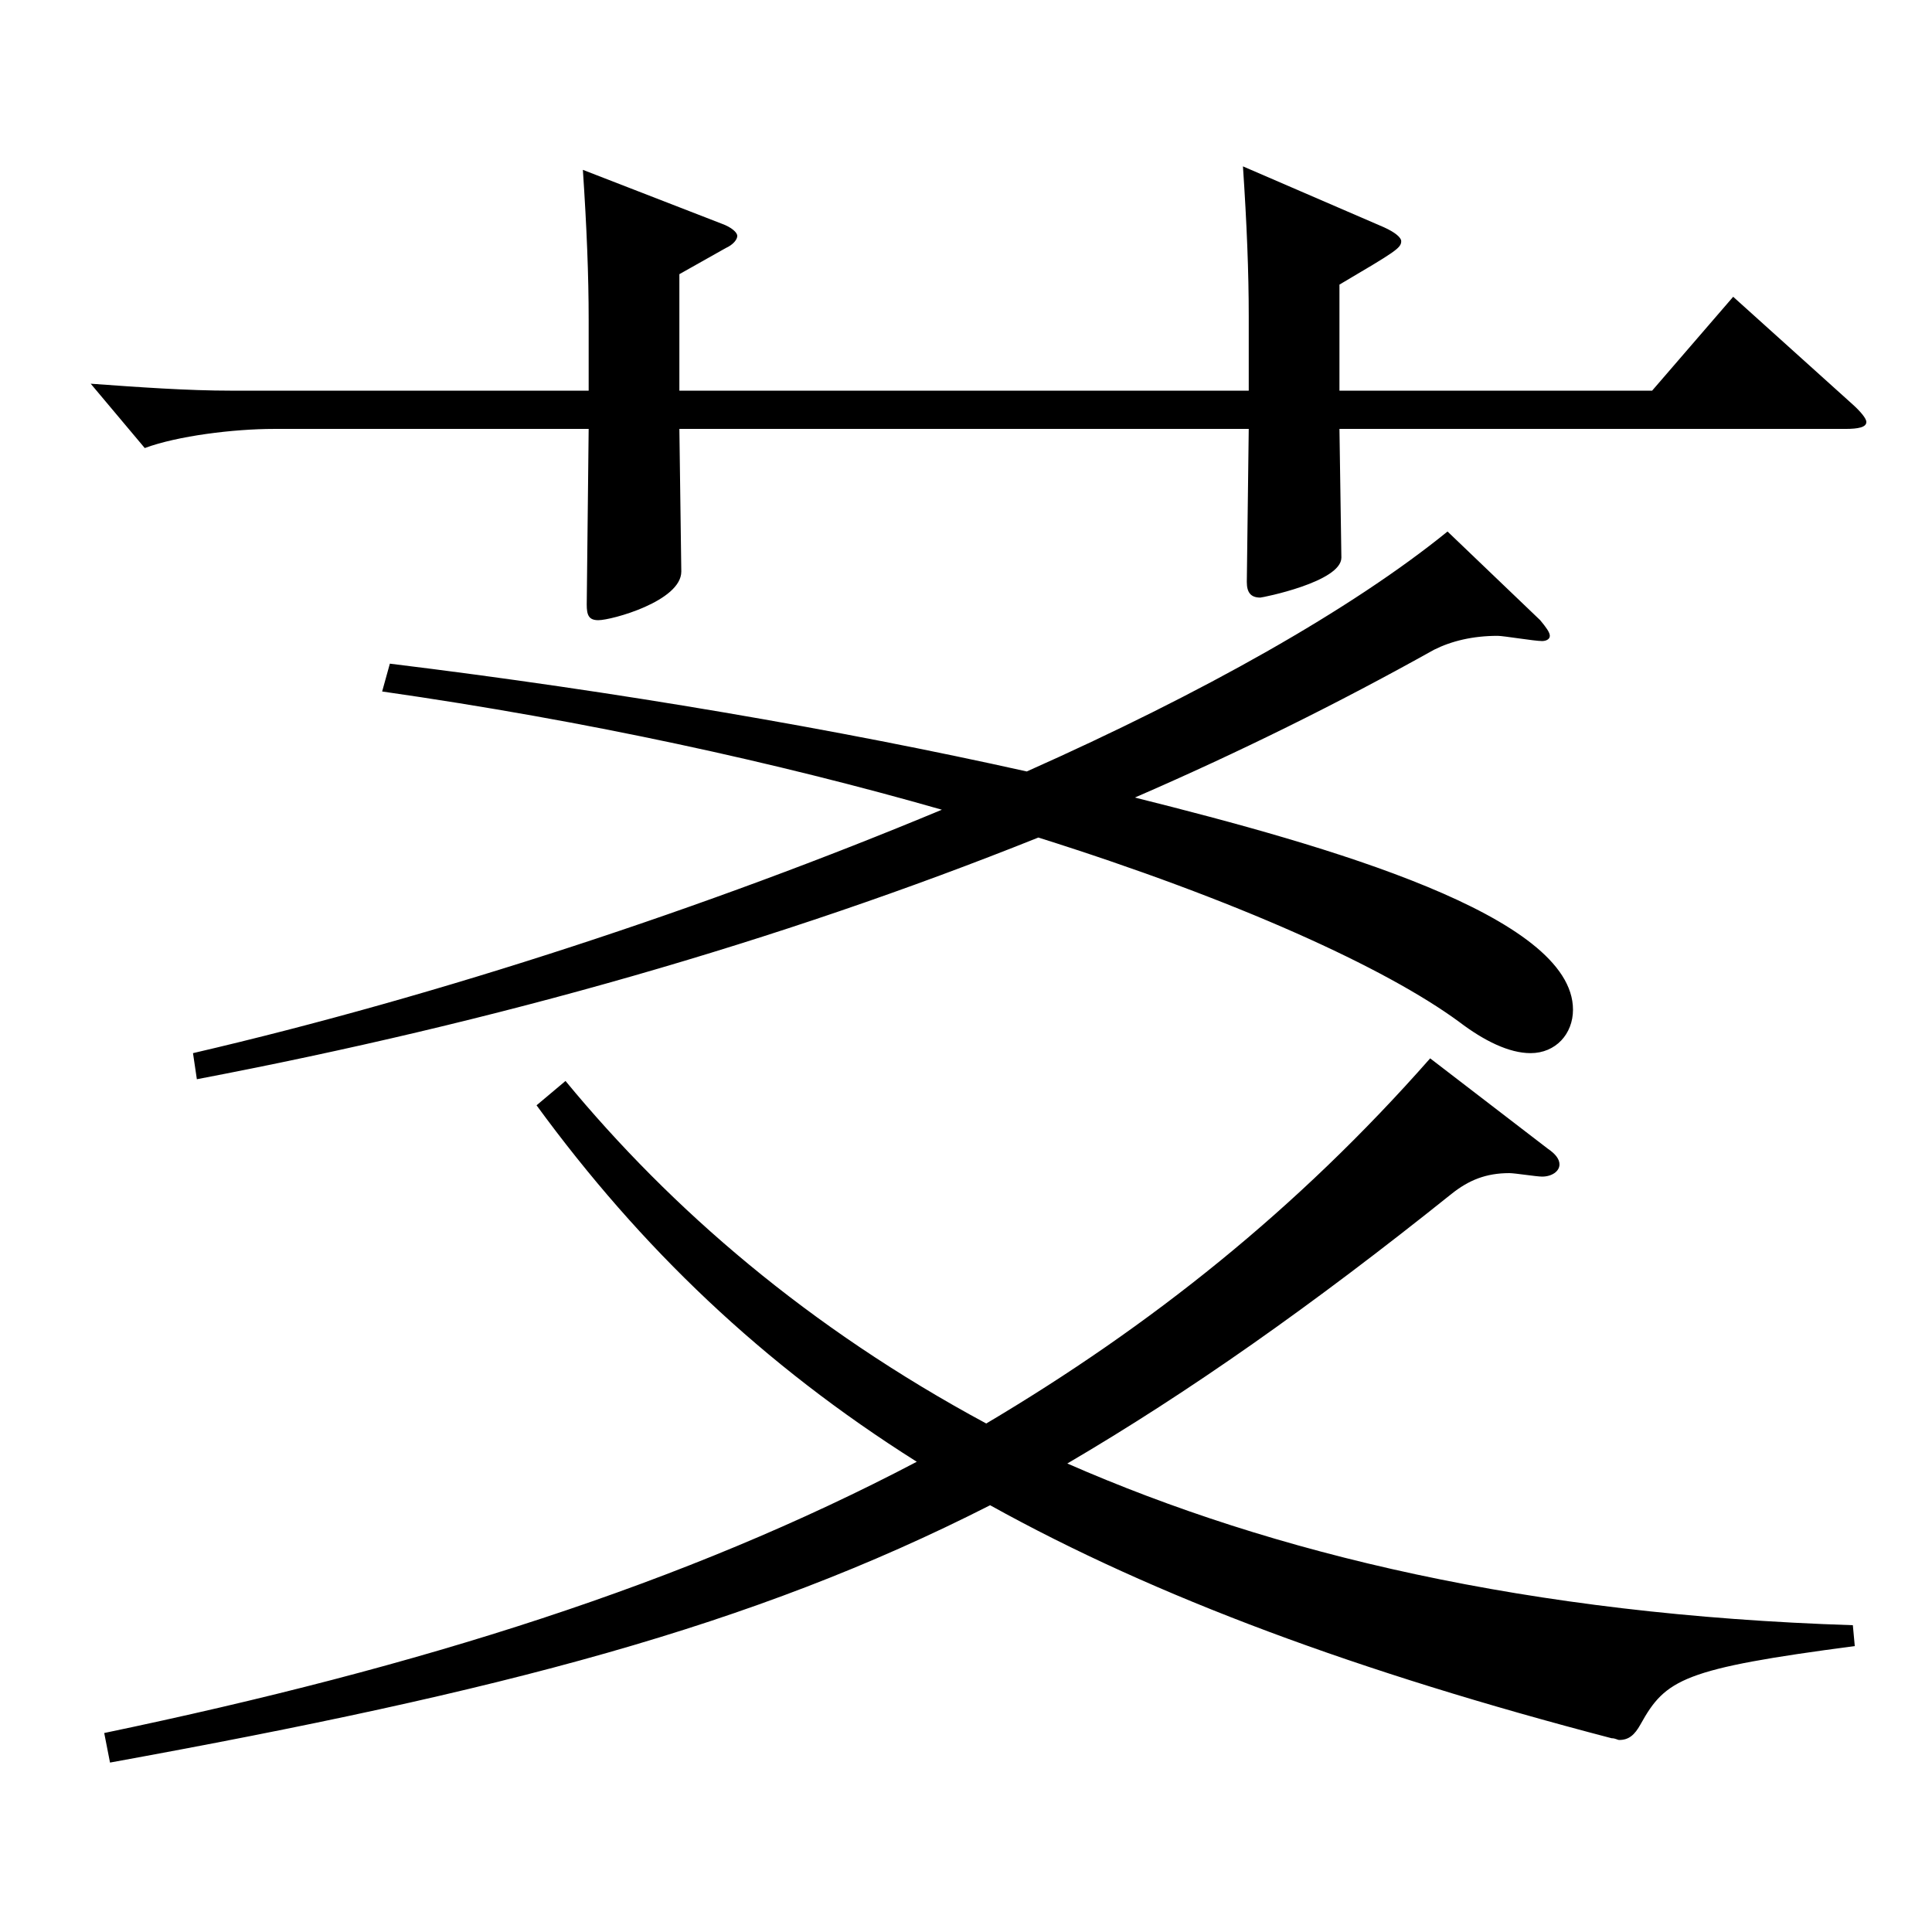
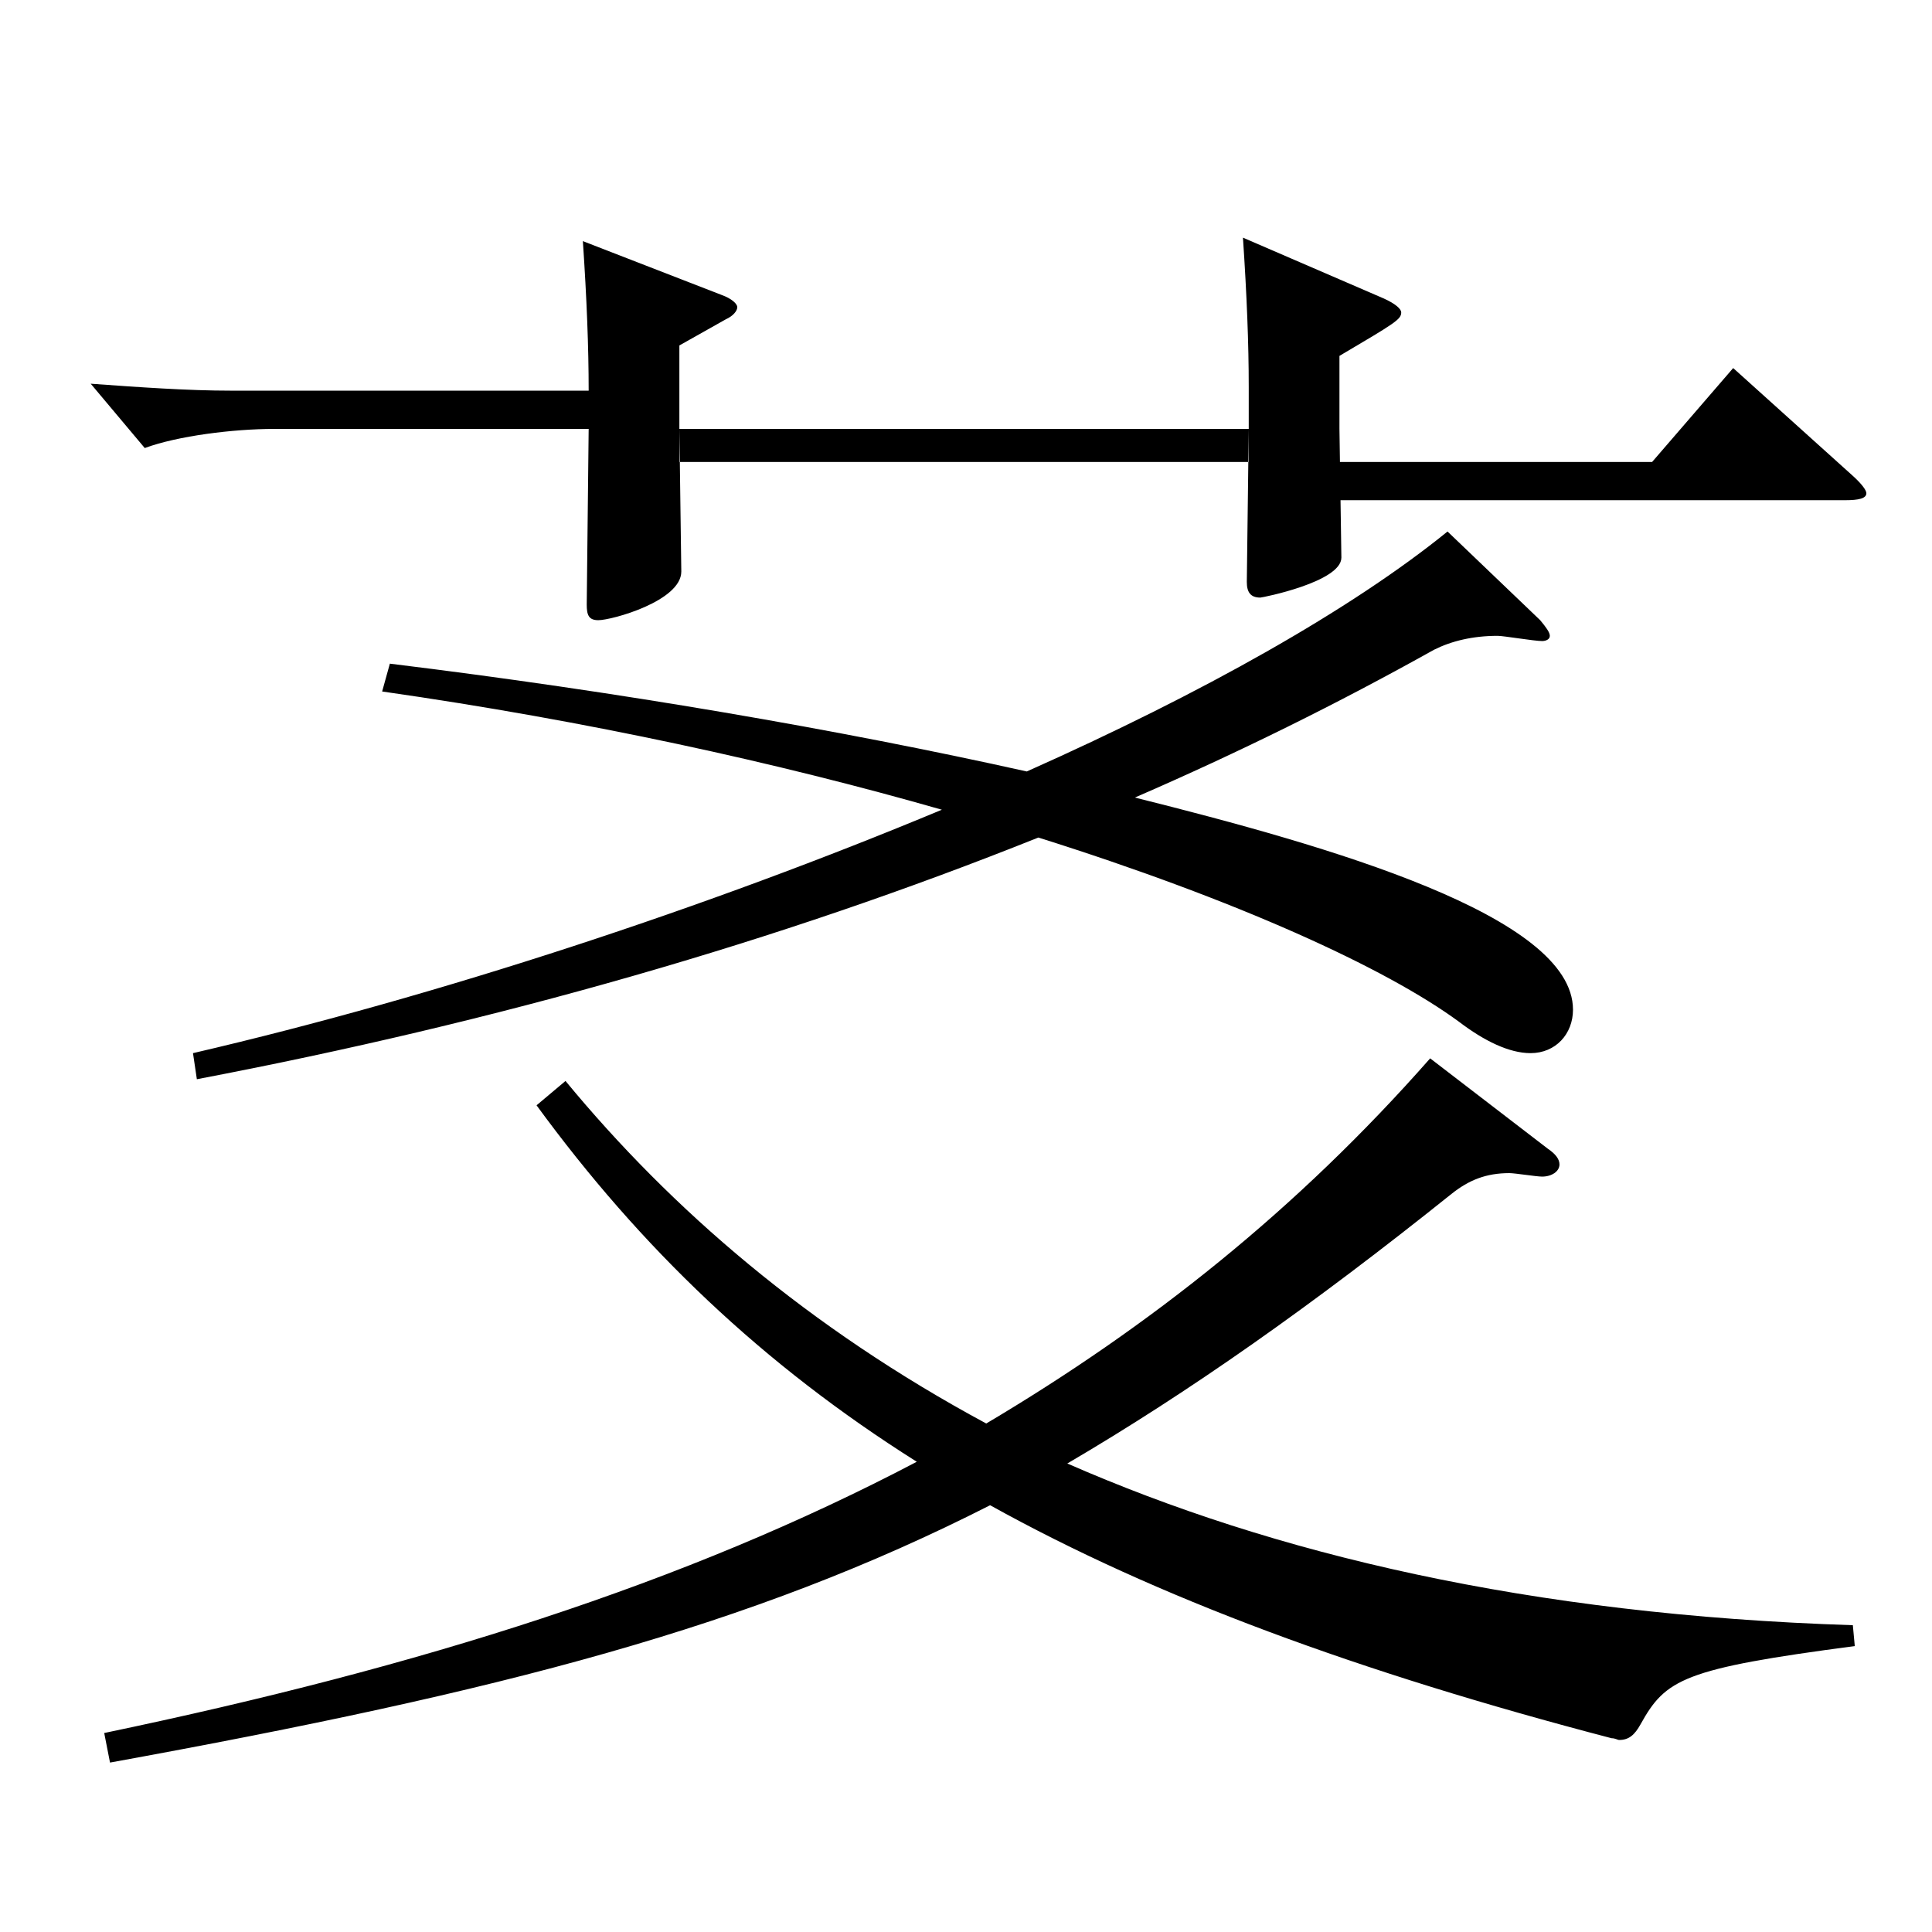
<svg xmlns="http://www.w3.org/2000/svg" version="1.1" id="图层_1" x="0px" y="0px" width="1000px" height="1000px" viewBox="0 0 1000 1000" enable-background="new 0 0 1000 1000" xml:space="preserve">
-   <path d="M693.298,222.008l0.999,66.6c0,12.601-40.958,20.7-41.957,20.7c-4.995,0-6.993-2.7-6.993-8.1l0.999-79.2H351.643l0.999,73.8  c0,15.3-35.964,25.2-42.957,25.2c-4.994,0-5.993-2.7-5.993-8.101l0.999-90.899H141.854c-20.979,0-49.95,3.6-66.933,9.9l-27.972-33.3  c24.975,1.8,49.949,3.6,72.926,3.6H304.69v-36.899c0-22.5-0.999-47.7-2.997-77.399l71.927,27.899c4.995,1.8,7.992,4.5,7.992,6.3  s-1.998,4.5-5.994,6.3l-23.976,13.5v60.3h294.703v-38.699c0-22.5-0.999-47.7-2.997-77.4l72.927,31.5c5.994,2.7,8.99,5.4,8.99,7.2  c0,3.6-2.996,5.4-31.968,22.5v54.899h161.837l41.958-48.6l61.938,55.8c3.996,3.6,6.993,7.2,6.993,9c0,2.7-3.996,3.6-10.989,3.6  H693.298z M960.029,852.004c-88.91,11.7-97.901,17.1-110.888,40.5c-2.997,5.399-5.994,8.1-10.989,8.1c-0.999,0-1.998-0.9-3.996-0.9  c-130.868-34.199-235.763-72.899-321.676-120.599c-123.875,62.999-252.745,96.299-455.541,133.199l-2.997-15.3  c163.835-34.2,300.697-77.399,420.576-140.399C394.6,706.205,331.663,645.905,277.717,572.105l14.985-12.6  c54.944,66.6,125.873,127.799,217.78,177.299c84.914-50.399,160.838-110.699,229.769-188.999l60.938,46.8  c3.996,2.7,5.994,5.4,5.994,8.1c0,3.601-3.996,6.301-8.991,6.301c-2.997,0-13.985-1.801-16.982-1.801  c-11.988,0-20.979,3.601-29.97,10.801c-71.928,57.6-135.863,102.599-198.8,139.499c106.892,46.799,238.759,78.299,406.59,83.699  L960.029,852.004z M797.193,321.008c2.997,3.6,4.995,6.3,4.995,8.1s-1.998,2.7-3.996,2.7c-3.996,0-19.979-2.7-22.977-2.7  c-12.987,0-23.976,2.7-32.967,7.2c-49.95,27.899-100.898,53.1-154.844,76.499c100.898,25.2,226.771,61.2,226.771,109.8  c0,12.6-8.991,22.499-21.979,22.499c-10.988,0-23.976-6.3-36.963-16.199c-37.961-27.9-114.884-63-217.78-95.399  c-134.863,53.999-279.718,95.399-435.561,125.099l-1.998-13.5c127.871-29.699,266.731-75.599,387.609-125.999  c-84.914-24.3-182.815-45.899-289.708-61.199l3.996-14.4c117.881,14.4,232.766,34.2,329.667,55.8  c90.909-40.499,167.831-83.699,217.781-124.199L797.193,321.008z" />
+   <path d="M693.298,222.008l0.999,66.6c0,12.601-40.958,20.7-41.957,20.7c-4.995,0-6.993-2.7-6.993-8.1l0.999-79.2H351.643l0.999,73.8  c0,15.3-35.964,25.2-42.957,25.2c-4.994,0-5.993-2.7-5.993-8.101l0.999-90.899H141.854c-20.979,0-49.95,3.6-66.933,9.9l-27.972-33.3  c24.975,1.8,49.949,3.6,72.926,3.6H304.69c0-22.5-0.999-47.7-2.997-77.399l71.927,27.899c4.995,1.8,7.992,4.5,7.992,6.3  s-1.998,4.5-5.994,6.3l-23.976,13.5v60.3h294.703v-38.699c0-22.5-0.999-47.7-2.997-77.4l72.927,31.5c5.994,2.7,8.99,5.4,8.99,7.2  c0,3.6-2.996,5.4-31.968,22.5v54.899h161.837l41.958-48.6l61.938,55.8c3.996,3.6,6.993,7.2,6.993,9c0,2.7-3.996,3.6-10.989,3.6  H693.298z M960.029,852.004c-88.91,11.7-97.901,17.1-110.888,40.5c-2.997,5.399-5.994,8.1-10.989,8.1c-0.999,0-1.998-0.9-3.996-0.9  c-130.868-34.199-235.763-72.899-321.676-120.599c-123.875,62.999-252.745,96.299-455.541,133.199l-2.997-15.3  c163.835-34.2,300.697-77.399,420.576-140.399C394.6,706.205,331.663,645.905,277.717,572.105l14.985-12.6  c54.944,66.6,125.873,127.799,217.78,177.299c84.914-50.399,160.838-110.699,229.769-188.999l60.938,46.8  c3.996,2.7,5.994,5.4,5.994,8.1c0,3.601-3.996,6.301-8.991,6.301c-2.997,0-13.985-1.801-16.982-1.801  c-11.988,0-20.979,3.601-29.97,10.801c-71.928,57.6-135.863,102.599-198.8,139.499c106.892,46.799,238.759,78.299,406.59,83.699  L960.029,852.004z M797.193,321.008c2.997,3.6,4.995,6.3,4.995,8.1s-1.998,2.7-3.996,2.7c-3.996,0-19.979-2.7-22.977-2.7  c-12.987,0-23.976,2.7-32.967,7.2c-49.95,27.899-100.898,53.1-154.844,76.499c100.898,25.2,226.771,61.2,226.771,109.8  c0,12.6-8.991,22.499-21.979,22.499c-10.988,0-23.976-6.3-36.963-16.199c-37.961-27.9-114.884-63-217.78-95.399  c-134.863,53.999-279.718,95.399-435.561,125.099l-1.998-13.5c127.871-29.699,266.731-75.599,387.609-125.999  c-84.914-24.3-182.815-45.899-289.708-61.199l3.996-14.4c117.881,14.4,232.766,34.2,329.667,55.8  c90.909-40.499,167.831-83.699,217.781-124.199L797.193,321.008z" />
</svg>